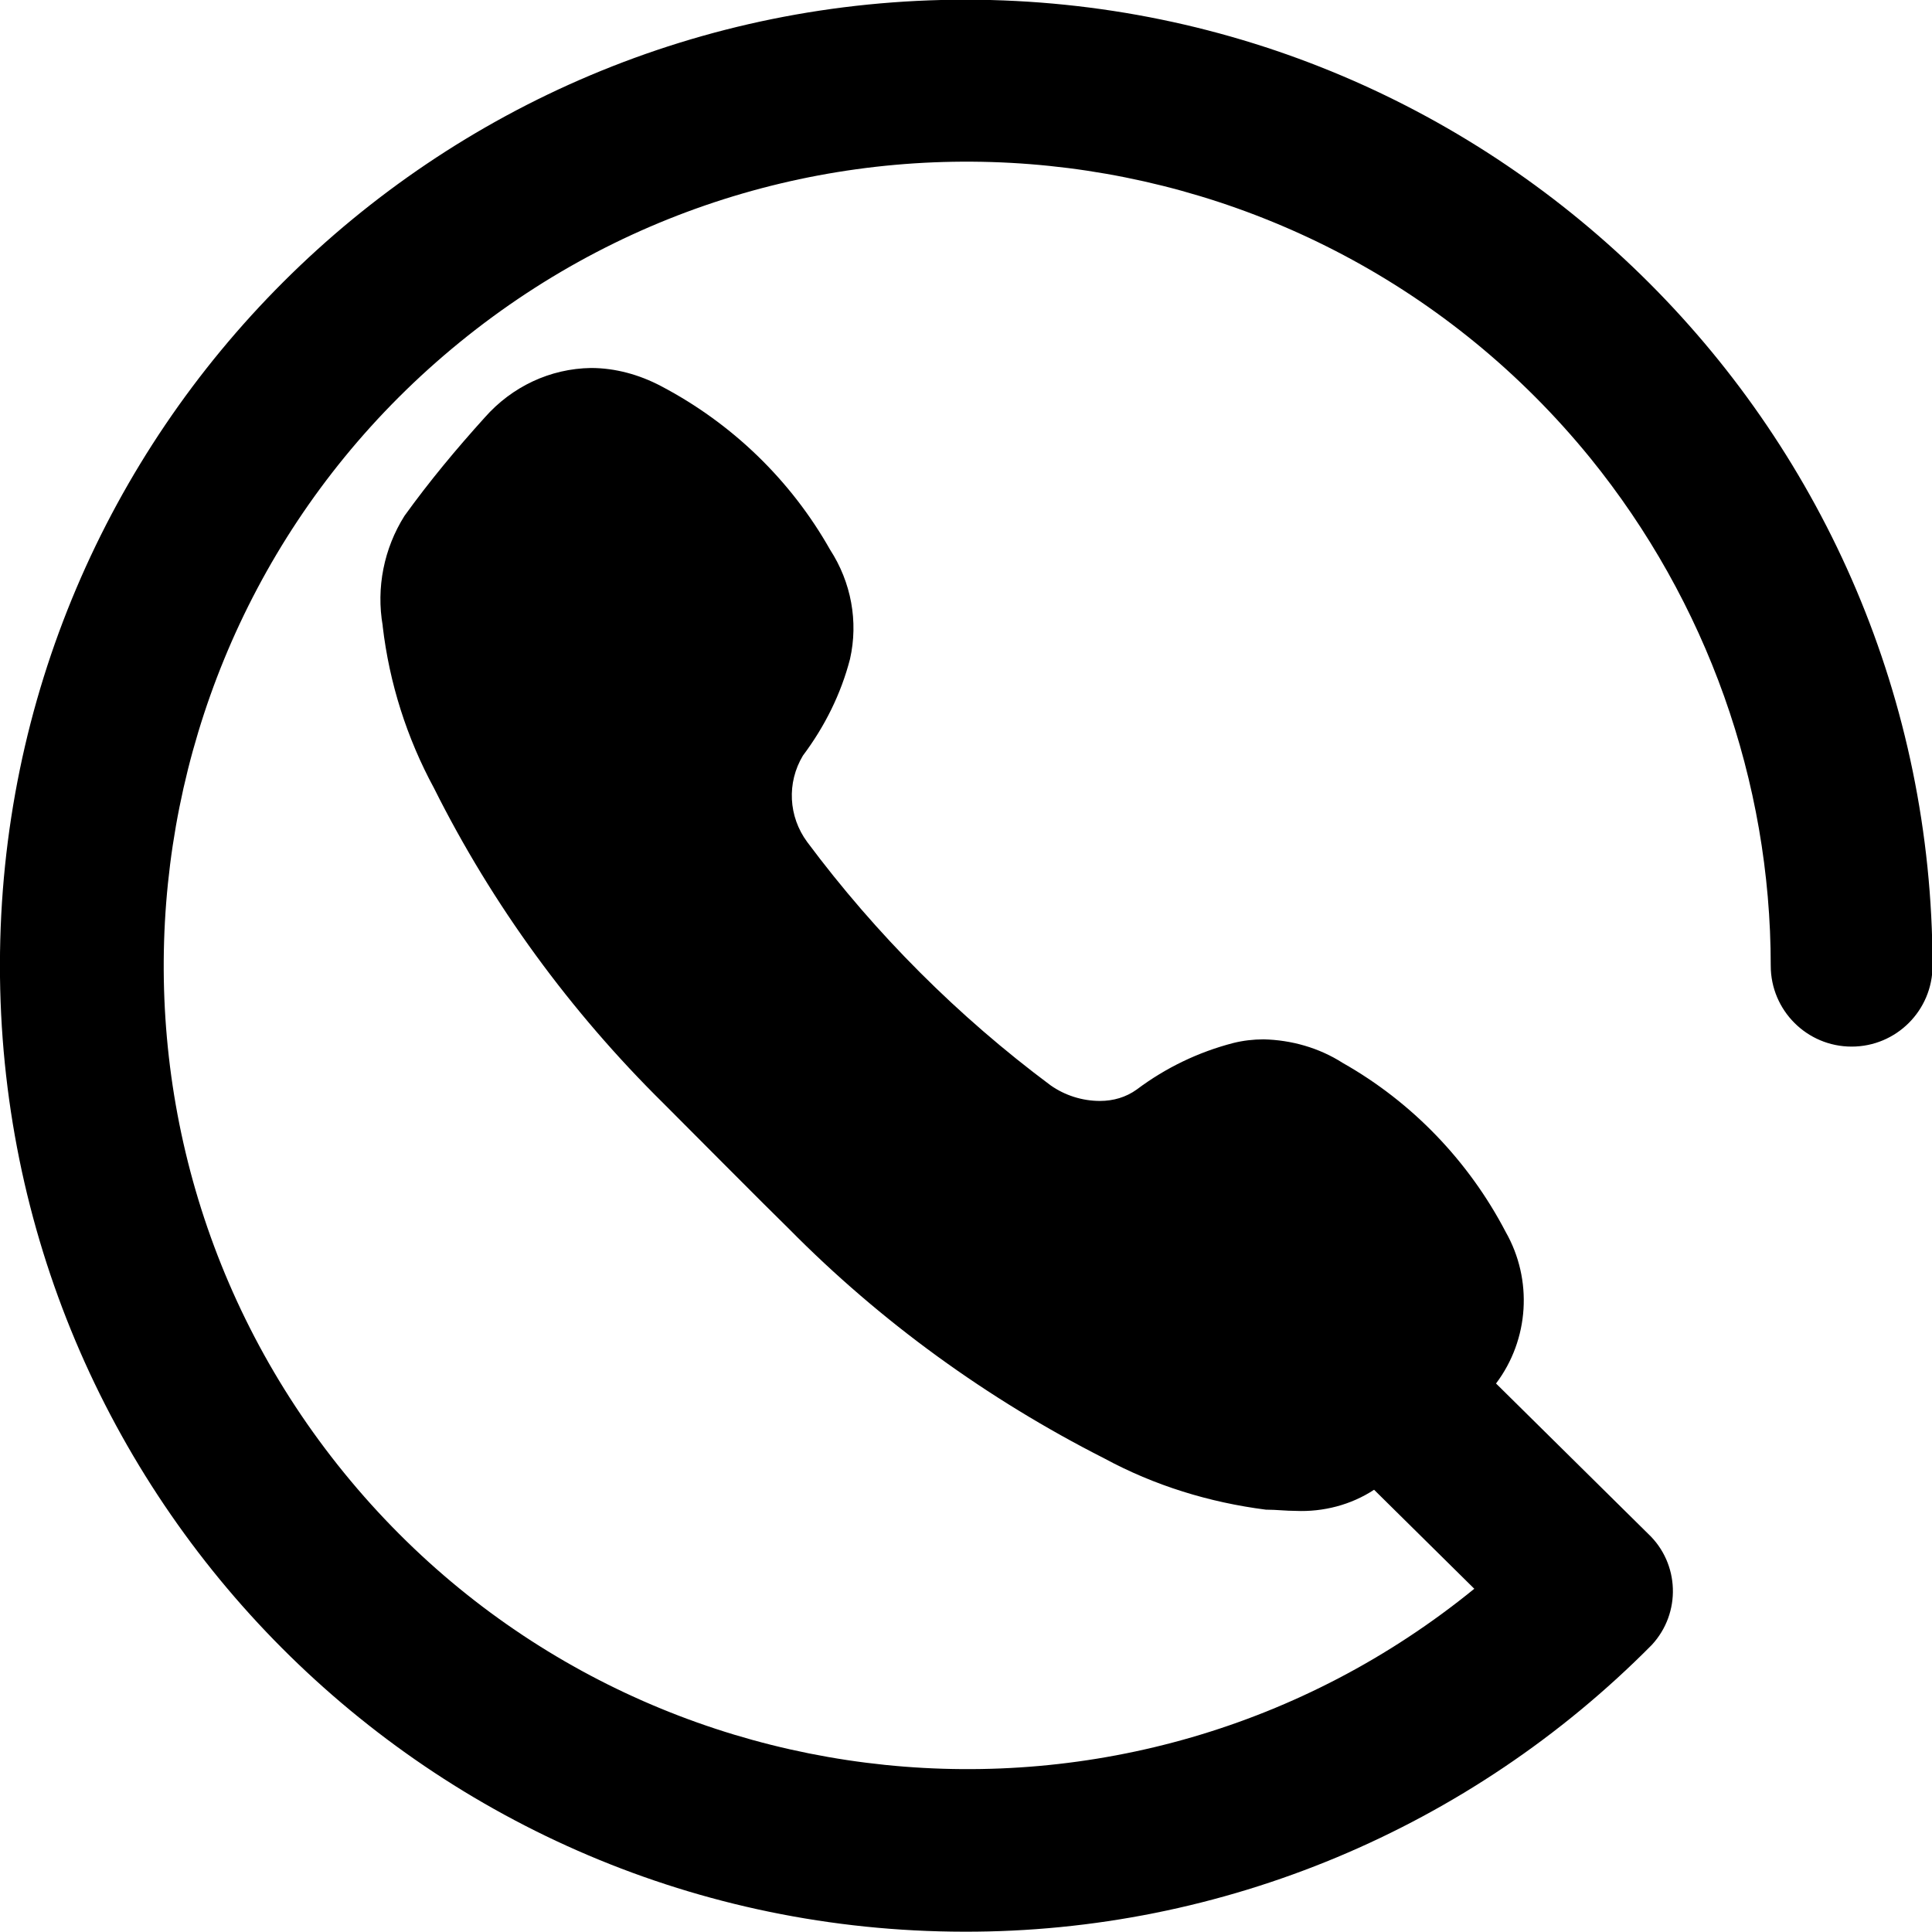
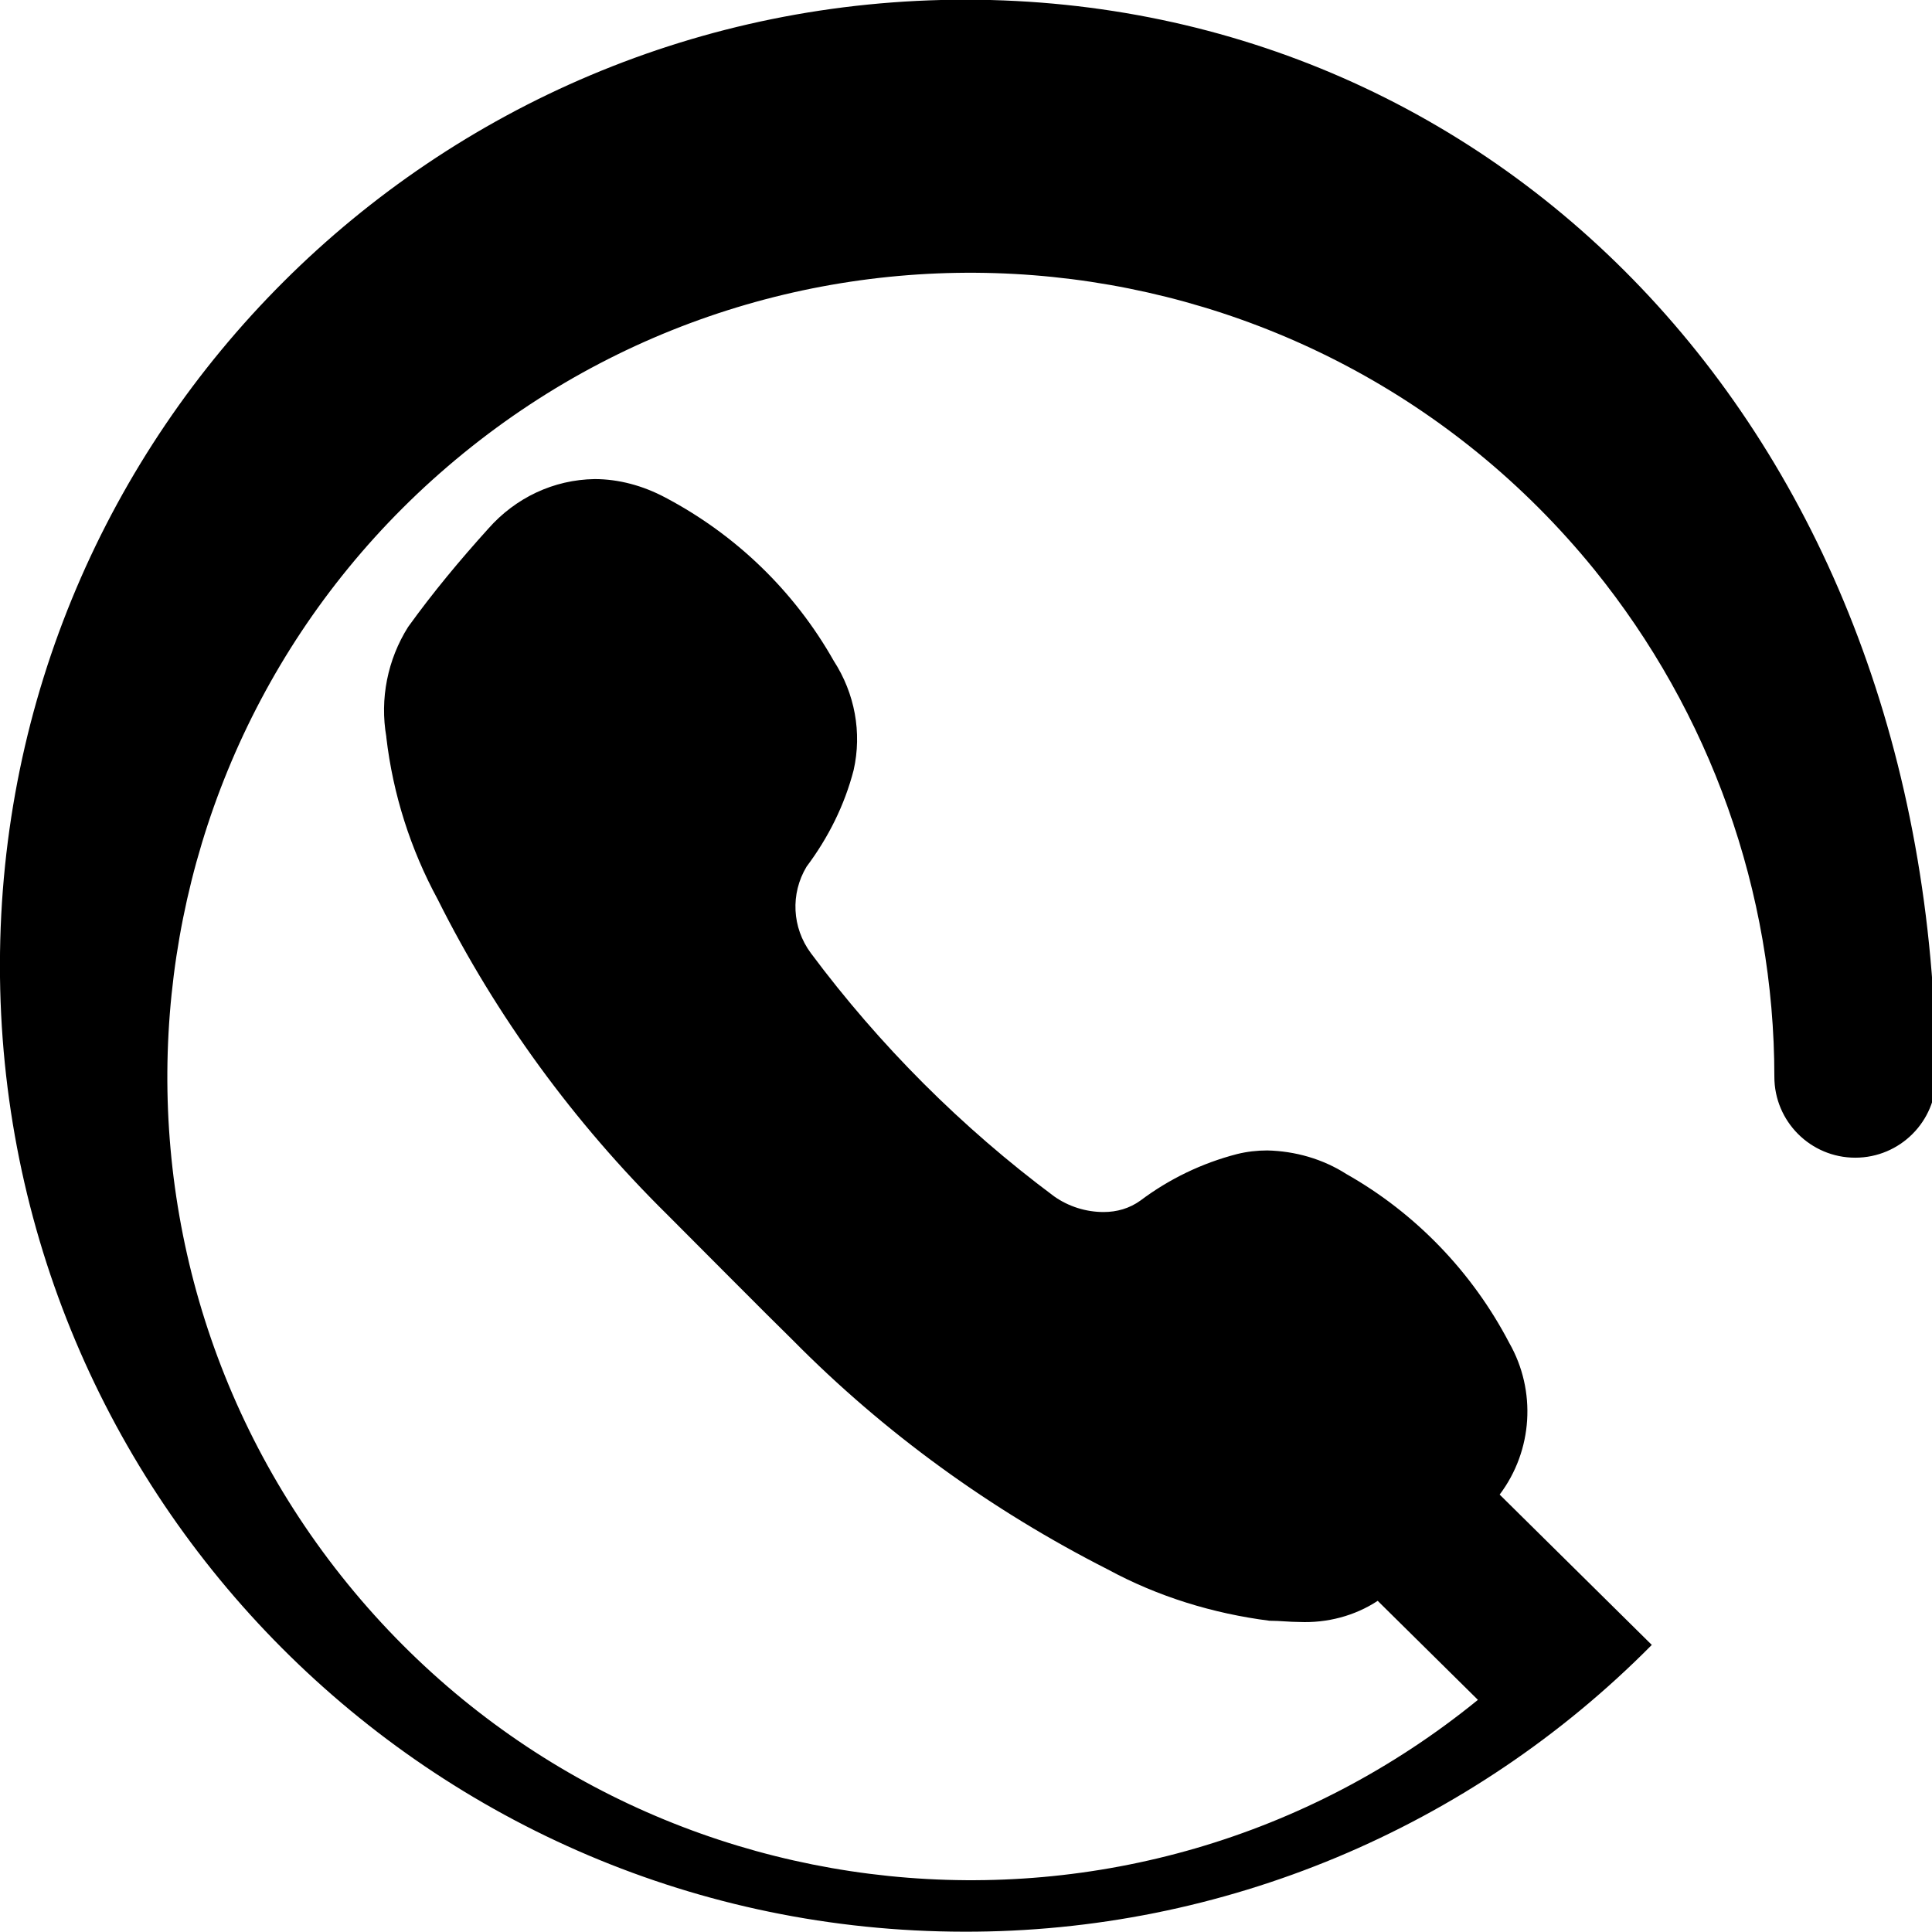
<svg xmlns="http://www.w3.org/2000/svg" version="1.1" id="Calque_1" x="0px" y="0px" viewBox="0 0 32 32" style="enable-background:new 0 0 32 32;" xml:space="preserve">
  <style type="text/css">
	.st0{fill-rule:evenodd;clip-rule:evenodd;}
	.st1{fill:#3C434D;}
	.st2{fill:#FFFFFF;}
	.st3{enable-background:new    ;}
	.st4{fill:#464749;}
	.st5{fill:#00A7E7;}
	.st6{fill:#F7E9E3;}
	.st7{fill:#F15522;}
	.st8{fill:#474747;}
	.st9{fill:none;stroke:#474747;stroke-width:2.4;stroke-miterlimit:10;}
	.st10{fill:#F5F4F1;}
	.st11{fill:none;stroke:#707070;stroke-width:0.645;}
	.st12{fill:#726A5C;}
	.st13{fill:#08698B;}
	.st14{fill:#D3085D;}
	.st15{fill:#DD0000;}
	.st16{fill:#8CB0C1;enable-background:new    ;}
</style>
  <g id="Composant_26_1" transform="translate(149.189 0.005)">
-     <path id="Tracé_859" d="M-133.18-0.01c-8.83-0.01-16,7.14-16.01,15.98c-0.01,8.84,7.14,16.01,15.97,16.02   c4.28,0.01,8.38-1.71,11.39-4.75c0.49-0.53,0.46-1.35-0.06-1.84l-2.52-2.49c0.55-0.73,0.61-1.72,0.16-2.51   c-0.61-1.17-1.55-2.15-2.7-2.8c-0.39-0.25-0.85-0.38-1.31-0.39c-0.17,0-0.34,0.02-0.5,0.06c-0.58,0.15-1.12,0.41-1.6,0.77   c-0.18,0.13-0.39,0.19-0.61,0.19c-0.29,0-0.58-0.09-0.82-0.26c-1.53-1.14-2.89-2.5-4.03-4.03c-0.31-0.42-0.34-0.98-0.07-1.43   c0.36-0.48,0.63-1.02,0.78-1.6c0.14-0.62,0.02-1.27-0.33-1.81c-0.65-1.15-1.62-2.09-2.8-2.71c-0.36-0.19-0.76-0.3-1.16-0.3   c-0.68,0.01-1.31,0.31-1.76,0.82c-0.47,0.52-0.92,1.06-1.33,1.63c-0.34,0.54-0.47,1.19-0.36,1.82v0.01   c0.11,0.94,0.4,1.85,0.85,2.68c0.97,1.94,2.26,3.7,3.8,5.22c0.35,0.35,1.72,1.73,2.08,2.08c1.52,1.54,3.29,2.82,5.22,3.8   c0.83,0.45,1.74,0.73,2.68,0.85h0.01c0.16,0,0.32,0.02,0.48,0.02c0.46,0.02,0.92-0.1,1.3-0.35l1.66,1.64   c-5.7,4.64-14.08,3.78-18.72-1.92c-4.64-5.7-3.78-14.09,1.92-18.73c5.7-4.64,14.08-3.78,18.72,1.92c1.93,2.38,2.99,5.35,2.99,8.41   c0,0.74,0.6,1.34,1.34,1.34c0.74,0,1.34-0.6,1.34-1.34C-117.19,7.16-124.35,0-133.18-0.01z" />
+     <path id="Tracé_859" d="M-133.18-0.01c-8.83-0.01-16,7.14-16.01,15.98c-0.01,8.84,7.14,16.01,15.97,16.02   c4.28,0.01,8.38-1.71,11.39-4.75l-2.52-2.49c0.55-0.73,0.61-1.72,0.16-2.51   c-0.61-1.17-1.55-2.15-2.7-2.8c-0.39-0.25-0.85-0.38-1.31-0.39c-0.17,0-0.34,0.02-0.5,0.06c-0.58,0.15-1.12,0.41-1.6,0.77   c-0.18,0.13-0.39,0.19-0.61,0.19c-0.29,0-0.58-0.09-0.82-0.26c-1.53-1.14-2.89-2.5-4.03-4.03c-0.31-0.42-0.34-0.98-0.07-1.43   c0.36-0.48,0.63-1.02,0.78-1.6c0.14-0.62,0.02-1.27-0.33-1.81c-0.65-1.15-1.62-2.09-2.8-2.71c-0.36-0.19-0.76-0.3-1.16-0.3   c-0.68,0.01-1.31,0.31-1.76,0.82c-0.47,0.52-0.92,1.06-1.33,1.63c-0.34,0.54-0.47,1.19-0.36,1.82v0.01   c0.11,0.94,0.4,1.85,0.85,2.68c0.97,1.94,2.26,3.7,3.8,5.22c0.35,0.35,1.72,1.73,2.08,2.08c1.52,1.54,3.29,2.82,5.22,3.8   c0.83,0.45,1.74,0.73,2.68,0.85h0.01c0.16,0,0.32,0.02,0.48,0.02c0.46,0.02,0.92-0.1,1.3-0.35l1.66,1.64   c-5.7,4.64-14.08,3.78-18.72-1.92c-4.64-5.7-3.78-14.09,1.92-18.73c5.7-4.64,14.08-3.78,18.72,1.92c1.93,2.38,2.99,5.35,2.99,8.41   c0,0.74,0.6,1.34,1.34,1.34c0.74,0,1.34-0.6,1.34-1.34C-117.19,7.16-124.35,0-133.18-0.01z" />
  </g>
</svg>